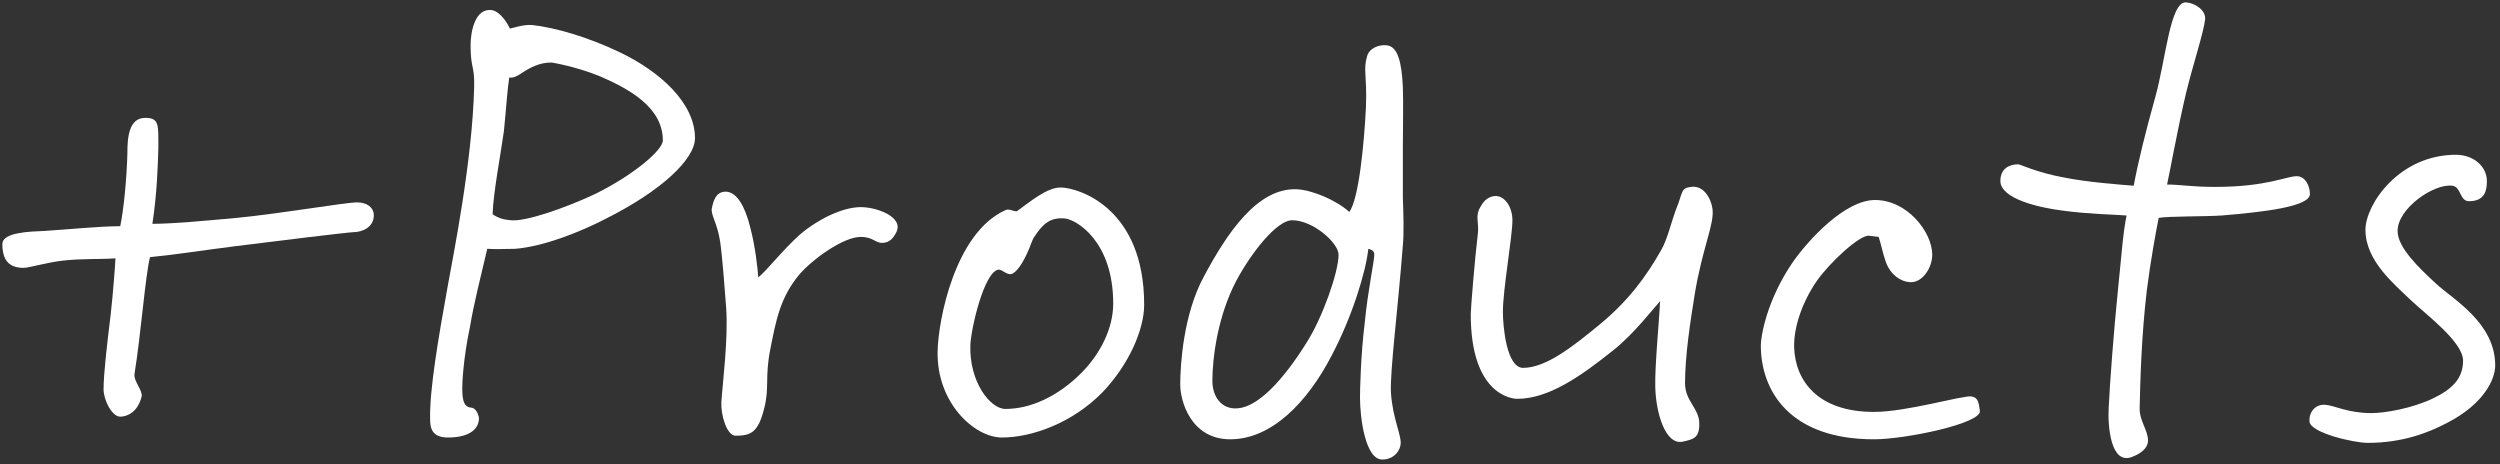
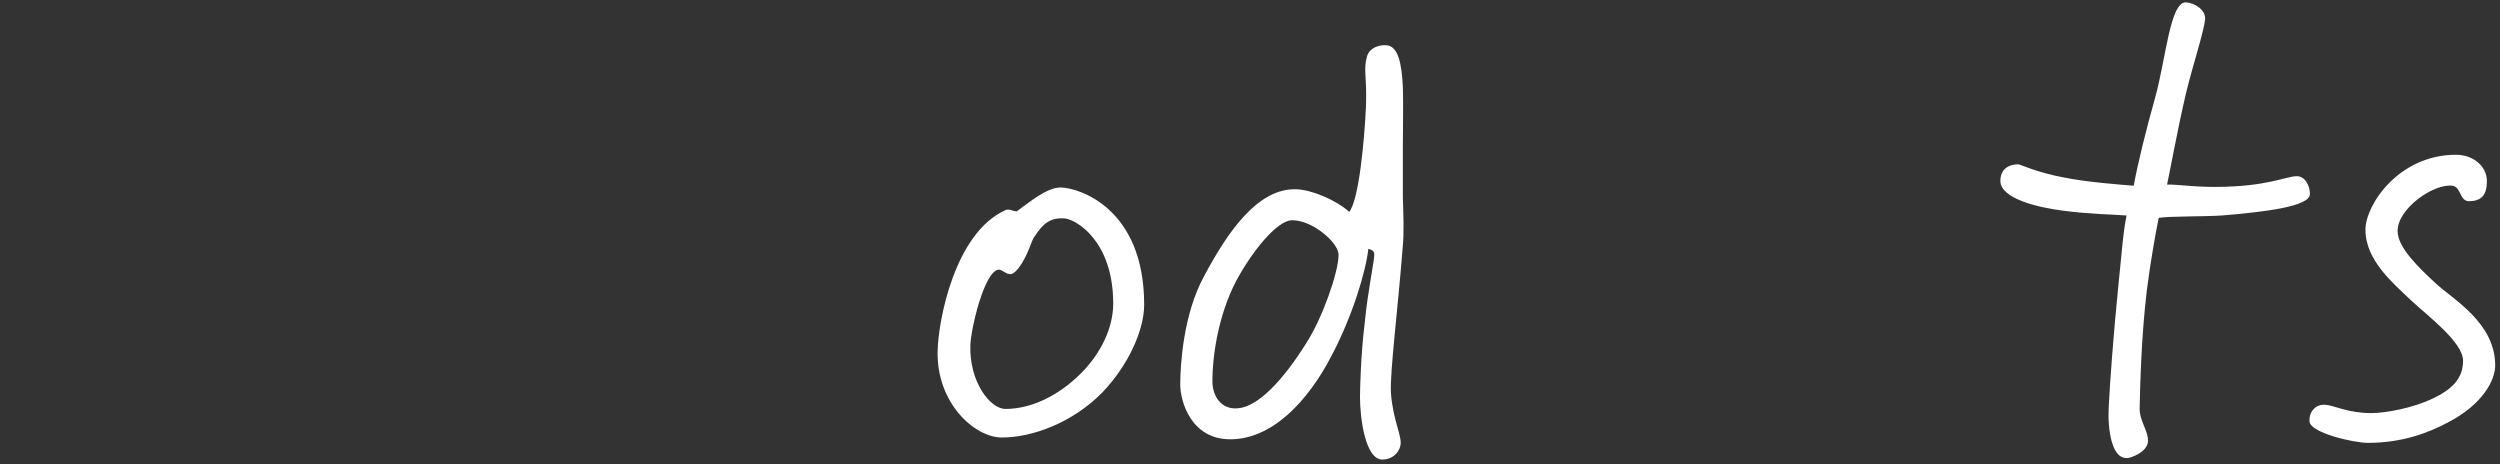
<svg xmlns="http://www.w3.org/2000/svg" width="420" height="78" viewBox="0 0 420 78" fill="none">
  <rect x="0" y="0" width="420" height="78" fill="#333333" stroke="none" />
-   <path d="M62.8 36.202C62.8 38.202 60.8 39.002 59.4 39.002C58.7 39.002 47.1 40.401 39.2 41.401C33.7 42.102 30.1 42.702 25.2 43.202C24.4 46.401 23.7 56.002 22.6 62.801C22.4 64.001 24 65.602 23.8 66.602C23.1 69.401 21.2 70.001 20.2 70.001C18.8 70.001 17.4 67.201 17.4 65.401C17.4 62.801 18 57.702 18.6 52.801C19 49.102 19.3 45.301 19.4 43.401C16.5 43.602 13.9 43.401 10.4 43.801C7.9 44.102 4.8 45.002 4 45.002C1.4 45.002 0.4 43.602 0.4 41.001C0.4 39.002 5.1 38.901 7.4 38.801C10.8 38.602 16.7 38.001 20.2 38.001C20.8 35.201 21.3 29.802 21.4 25.801C21.4 23.201 21.6 19.802 24.4 19.802C26.8 19.802 26.6 21.001 26.6 25.001C26.5 27.901 26.4 32.401 25.6 37.602C29 37.602 34.3 37.102 39.8 36.602C47.8 35.801 58 34.001 60 34.001C61.6 34.001 62.8 34.801 62.8 36.202Z" fill="white" />
-   <path d="M116.758 23.201C116.758 26.802 110.958 32.102 102.058 36.602C97.458 39.002 91.358 41.401 86.558 41.801C85.058 41.801 83.358 41.901 81.858 41.801C80.758 46.502 79.558 51.202 78.958 54.901C77.758 60.602 77.658 64.602 77.658 65.201C77.658 67.602 78.058 68.401 79.258 68.501C79.858 68.601 80.258 69.302 80.458 70.102C80.558 72.001 78.958 73.501 75.258 73.501C72.458 73.501 72.258 71.802 72.258 70.302C72.158 65.501 73.658 56.702 75.158 48.401C76.158 42.801 79.358 27.101 79.658 14.601C79.758 11.002 79.058 11.601 79.058 7.601C79.058 5.201 79.858 1.301 82.658 1.701C84.158 2.001 85.358 4.101 85.658 4.801C86.258 4.701 87.858 4.101 89.358 4.201C93.158 4.601 98.758 6.201 104.158 8.801C110.858 12.002 116.758 17.301 116.758 23.201ZM111.358 23.601C111.358 18.101 105.858 15.001 100.758 12.801C96.558 11.101 92.658 10.502 92.658 10.502C90.658 10.502 89.158 11.301 87.758 12.201C87.058 12.701 86.158 13.201 85.558 13.001C85.258 14.802 85.058 18.002 84.658 22.001C84.158 25.701 82.858 32.401 82.758 36.002C83.658 36.602 84.558 36.901 85.758 37.001C88.258 37.301 95.058 34.901 99.958 32.602C106.458 29.401 111.358 25.201 111.358 23.601Z" fill="white" />
-   <path d="M150.587 39.002C150.087 40.002 149.487 40.702 148.387 40.801C146.987 40.901 146.787 39.801 144.587 39.801C141.687 39.801 136.587 43.501 134.387 46.001C131.087 49.901 130.387 53.702 129.387 58.801C128.487 63.401 129.287 65.102 128.387 68.602C127.387 72.602 126.187 73.201 123.587 73.201C122.087 73.201 121.087 69.701 121.187 67.602C121.387 64.401 122.387 56.801 121.987 51.602C121.787 49.002 121.387 43.401 120.987 40.602C120.487 37.401 119.387 36.102 119.587 35.001C119.887 33.601 120.287 32.301 121.787 32.202C123.787 32.102 125.187 34.801 125.987 38.001C126.887 41.301 127.287 45.102 127.387 46.602C128.787 45.502 131.387 42.102 134.387 39.401C137.587 36.702 141.487 34.901 144.387 34.801C147.087 34.702 151.887 36.401 150.587 39.002Z" fill="white" />
  <path d="M192.22 51.202C192.22 55.401 189.62 61.301 185.22 65.901C180.12 71.102 173.32 73.501 168.32 73.501C163.72 73.501 157.32 67.701 157.52 59.002C157.62 53.801 160.42 39.102 168.92 35.301C169.52 35.002 170.12 35.501 170.82 35.501C172.92 34.002 175.92 31.401 178.32 31.501C181.22 31.601 192.22 34.901 192.22 51.202ZM187.02 51.001C187.02 40.501 180.82 36.901 178.92 36.702C176.62 36.501 175.32 37.401 173.82 39.702C173.32 40.401 173.12 41.401 172.62 42.401C171.92 44.002 171.02 45.401 170.22 45.901C169.32 46.502 168.42 45.202 167.72 45.301C165.32 45.702 163.12 55.202 163.02 58.002C162.82 64.102 166.32 68.701 168.92 68.701C173.12 68.701 177.72 66.602 181.62 62.702C184.92 59.401 187.02 55.102 187.02 51.001Z" fill="white" />
  <path d="M235.68 41.202C234.88 51.702 233.48 62.501 233.68 66.001C233.98 70.501 235.58 73.302 235.28 74.802C234.98 76.302 233.68 77.201 232.28 77.201C229.38 77.302 228.48 70.201 228.48 66.802C228.48 65.802 228.58 59.801 229.28 54.202C229.78 48.901 230.88 43.901 230.88 42.801C230.88 42.301 230.68 42.002 229.88 41.801C229.48 45.602 227.18 53.202 223.68 59.801C219.68 67.501 213.68 73.802 206.68 73.802C200.08 73.802 198.28 67.401 198.28 64.601C198.28 61.401 198.78 52.801 202.28 46.401C206.18 39.101 211.28 31.501 217.88 31.801C220.38 31.901 224.48 33.602 226.68 35.602C228.28 33.502 229.18 24.102 229.48 18.002C229.68 12.502 228.98 11.801 229.68 9.401C230.08 8.101 231.58 7.501 232.88 7.601C234.88 7.701 235.48 10.601 235.68 14.601C235.78 17.701 235.68 20.802 235.68 24.802V33.202C235.78 36.202 235.88 39.002 235.68 41.202ZM224.88 42.801C224.88 40.801 220.58 37.001 217.08 37.001C214.48 37.001 210.18 42.502 207.68 47.202C204.58 53.102 203.68 60.102 203.68 64.001C203.68 66.602 205.18 68.802 207.88 68.602C211.38 68.401 215.68 63.702 219.48 57.602C222.18 53.401 224.88 45.702 224.88 42.801Z" fill="white" />
-   <path d="M287.686 35.001C288.086 37.602 285.986 41.602 284.686 49.602C283.986 54.002 283.086 59.702 283.086 64.401C283.086 67.401 285.486 68.602 285.486 71.201C285.486 73.602 284.486 73.802 282.686 74.201C279.786 74.802 278.186 69.401 278.086 65.001C277.986 61.502 278.786 53.502 278.886 50.602C277.786 51.801 274.486 56.102 271.086 58.801C265.586 63.202 260.186 67.001 254.886 67.001C253.886 67.001 247.086 66.201 247.086 52.801C247.086 51.801 247.786 43.301 248.286 39.202C248.486 37.301 247.786 36.301 248.686 34.801C249.186 33.901 249.686 33.301 250.686 33.002C252.586 32.502 254.086 34.602 254.086 37.001C254.086 39.801 252.486 48.602 252.486 52.401C252.486 54.801 253.086 61.801 255.886 61.801C259.786 61.801 264.386 58.102 268.886 54.401C273.686 50.401 276.586 46.401 279.086 42.002C280.086 40.301 280.886 37.002 281.486 35.401C282.786 32.301 282.286 31.601 284.086 31.401C286.086 31.101 287.386 33.102 287.686 35.001Z" fill="white" />
-   <path d="M332.618 69.001C333.018 71.101 320.218 73.802 314.818 73.802C300.818 73.802 295.818 65.802 295.818 58.002C295.818 56.502 296.818 50.401 301.218 44.001C303.818 40.301 309.918 33.601 315.018 33.601C320.418 33.601 324.618 39.002 324.618 42.801C324.618 45.002 322.918 47.602 320.818 47.401C319.318 47.301 317.618 46.202 316.818 44.001C316.318 42.601 316.018 41.001 315.618 39.801L314.018 39.602C312.418 39.401 307.318 44.202 305.218 47.202C302.818 50.702 301.318 54.901 301.418 58.401C301.618 64.001 305.418 69.201 314.818 69.201C320.418 69.201 329.618 66.401 331.218 66.602C332.418 66.802 332.418 67.801 332.618 69.001Z" fill="white" />
  <path d="M388.064 32.602C388.064 34.702 380.464 35.602 373.264 36.202C370.364 36.401 364.364 36.301 362.664 36.602C362.264 38.502 361.264 44.002 360.664 48.801C359.764 56.401 359.564 64.001 359.464 68.401C359.364 70.701 360.864 72.201 360.864 74.001C360.864 75.401 359.464 76.302 358.064 76.802C354.664 78.001 354.064 71.802 354.264 68.401C354.464 64.302 355.064 56.101 355.864 48.202C356.364 43.501 356.664 39.002 357.264 36.202C354.664 36.002 351.264 36.002 346.664 35.401C342.564 34.901 336.064 33.401 336.064 30.401C336.064 28.401 337.464 27.601 339.064 27.601C339.364 27.601 342.264 29.001 346.664 29.802C350.564 30.601 355.964 31.001 358.464 31.201C359.164 27.401 360.464 22.102 362.064 16.401C363.864 10.001 364.564 0.201 367.264 0.401C368.764 0.501 370.564 1.701 370.464 3.201C370.264 5.301 368.464 10.701 367.264 15.601C365.864 21.501 364.464 29.302 364.064 31.002C366.264 31.002 368.264 31.401 372.064 31.401C380.864 31.401 384.064 29.601 385.864 29.601C387.264 29.601 388.064 31.201 388.064 32.602Z" fill="white" />
  <path d="M419.195 61.401C419.195 63.801 417.195 67.901 411.195 71.001C407.995 72.701 403.595 74.401 397.795 74.401C395.395 74.401 388.095 72.701 387.995 70.802C387.895 69.201 388.995 67.901 390.595 68.001C392.195 68.101 394.395 69.401 398.395 69.401C400.695 69.401 405.195 68.601 408.595 67.001C411.795 65.501 413.795 63.702 413.795 60.602C413.795 57.401 407.495 52.801 404.995 50.401C402.195 47.702 397.395 43.801 397.395 38.602C397.395 34.401 402.995 26.001 412.595 26.001C415.595 26.001 417.795 28.002 417.795 30.401C417.795 31.801 417.595 33.801 414.795 33.801C413.195 33.801 413.495 31.401 411.995 31.201C408.895 30.801 402.795 35.002 402.795 38.801C402.795 41.602 406.395 45.002 409.195 47.602C412.095 50.301 419.195 54.202 419.195 61.401Z" fill="white" />
</svg>